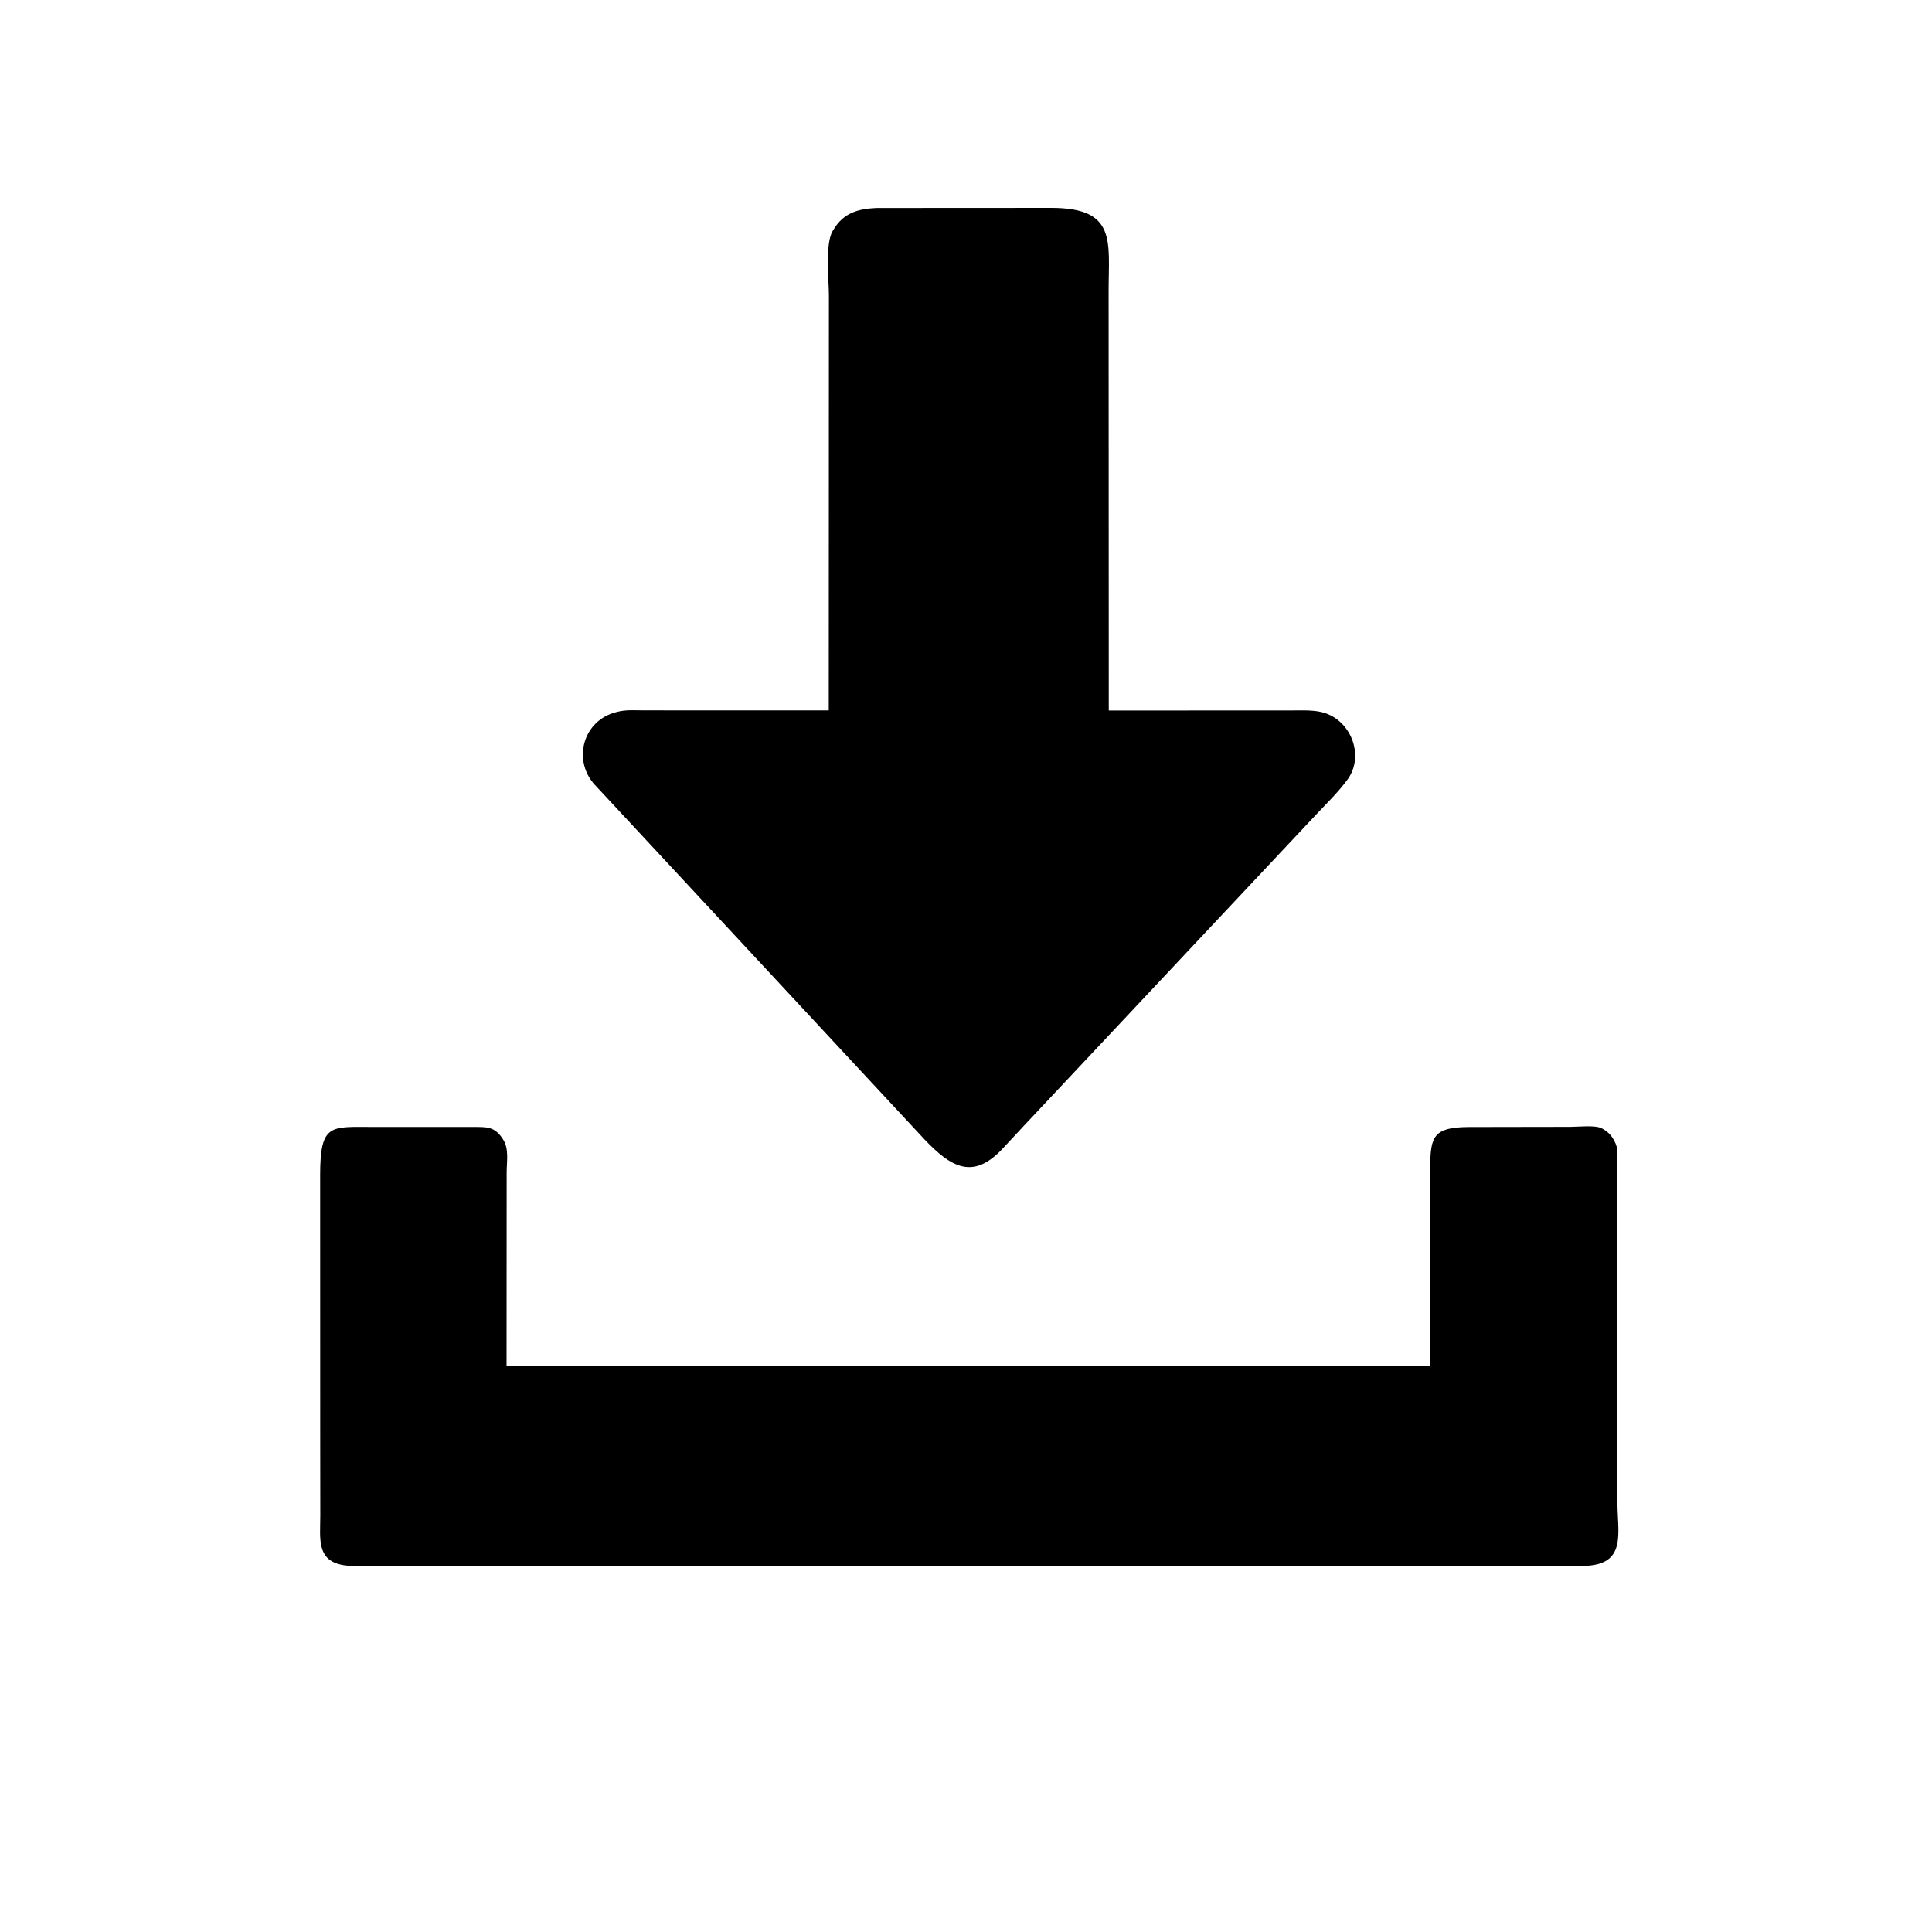
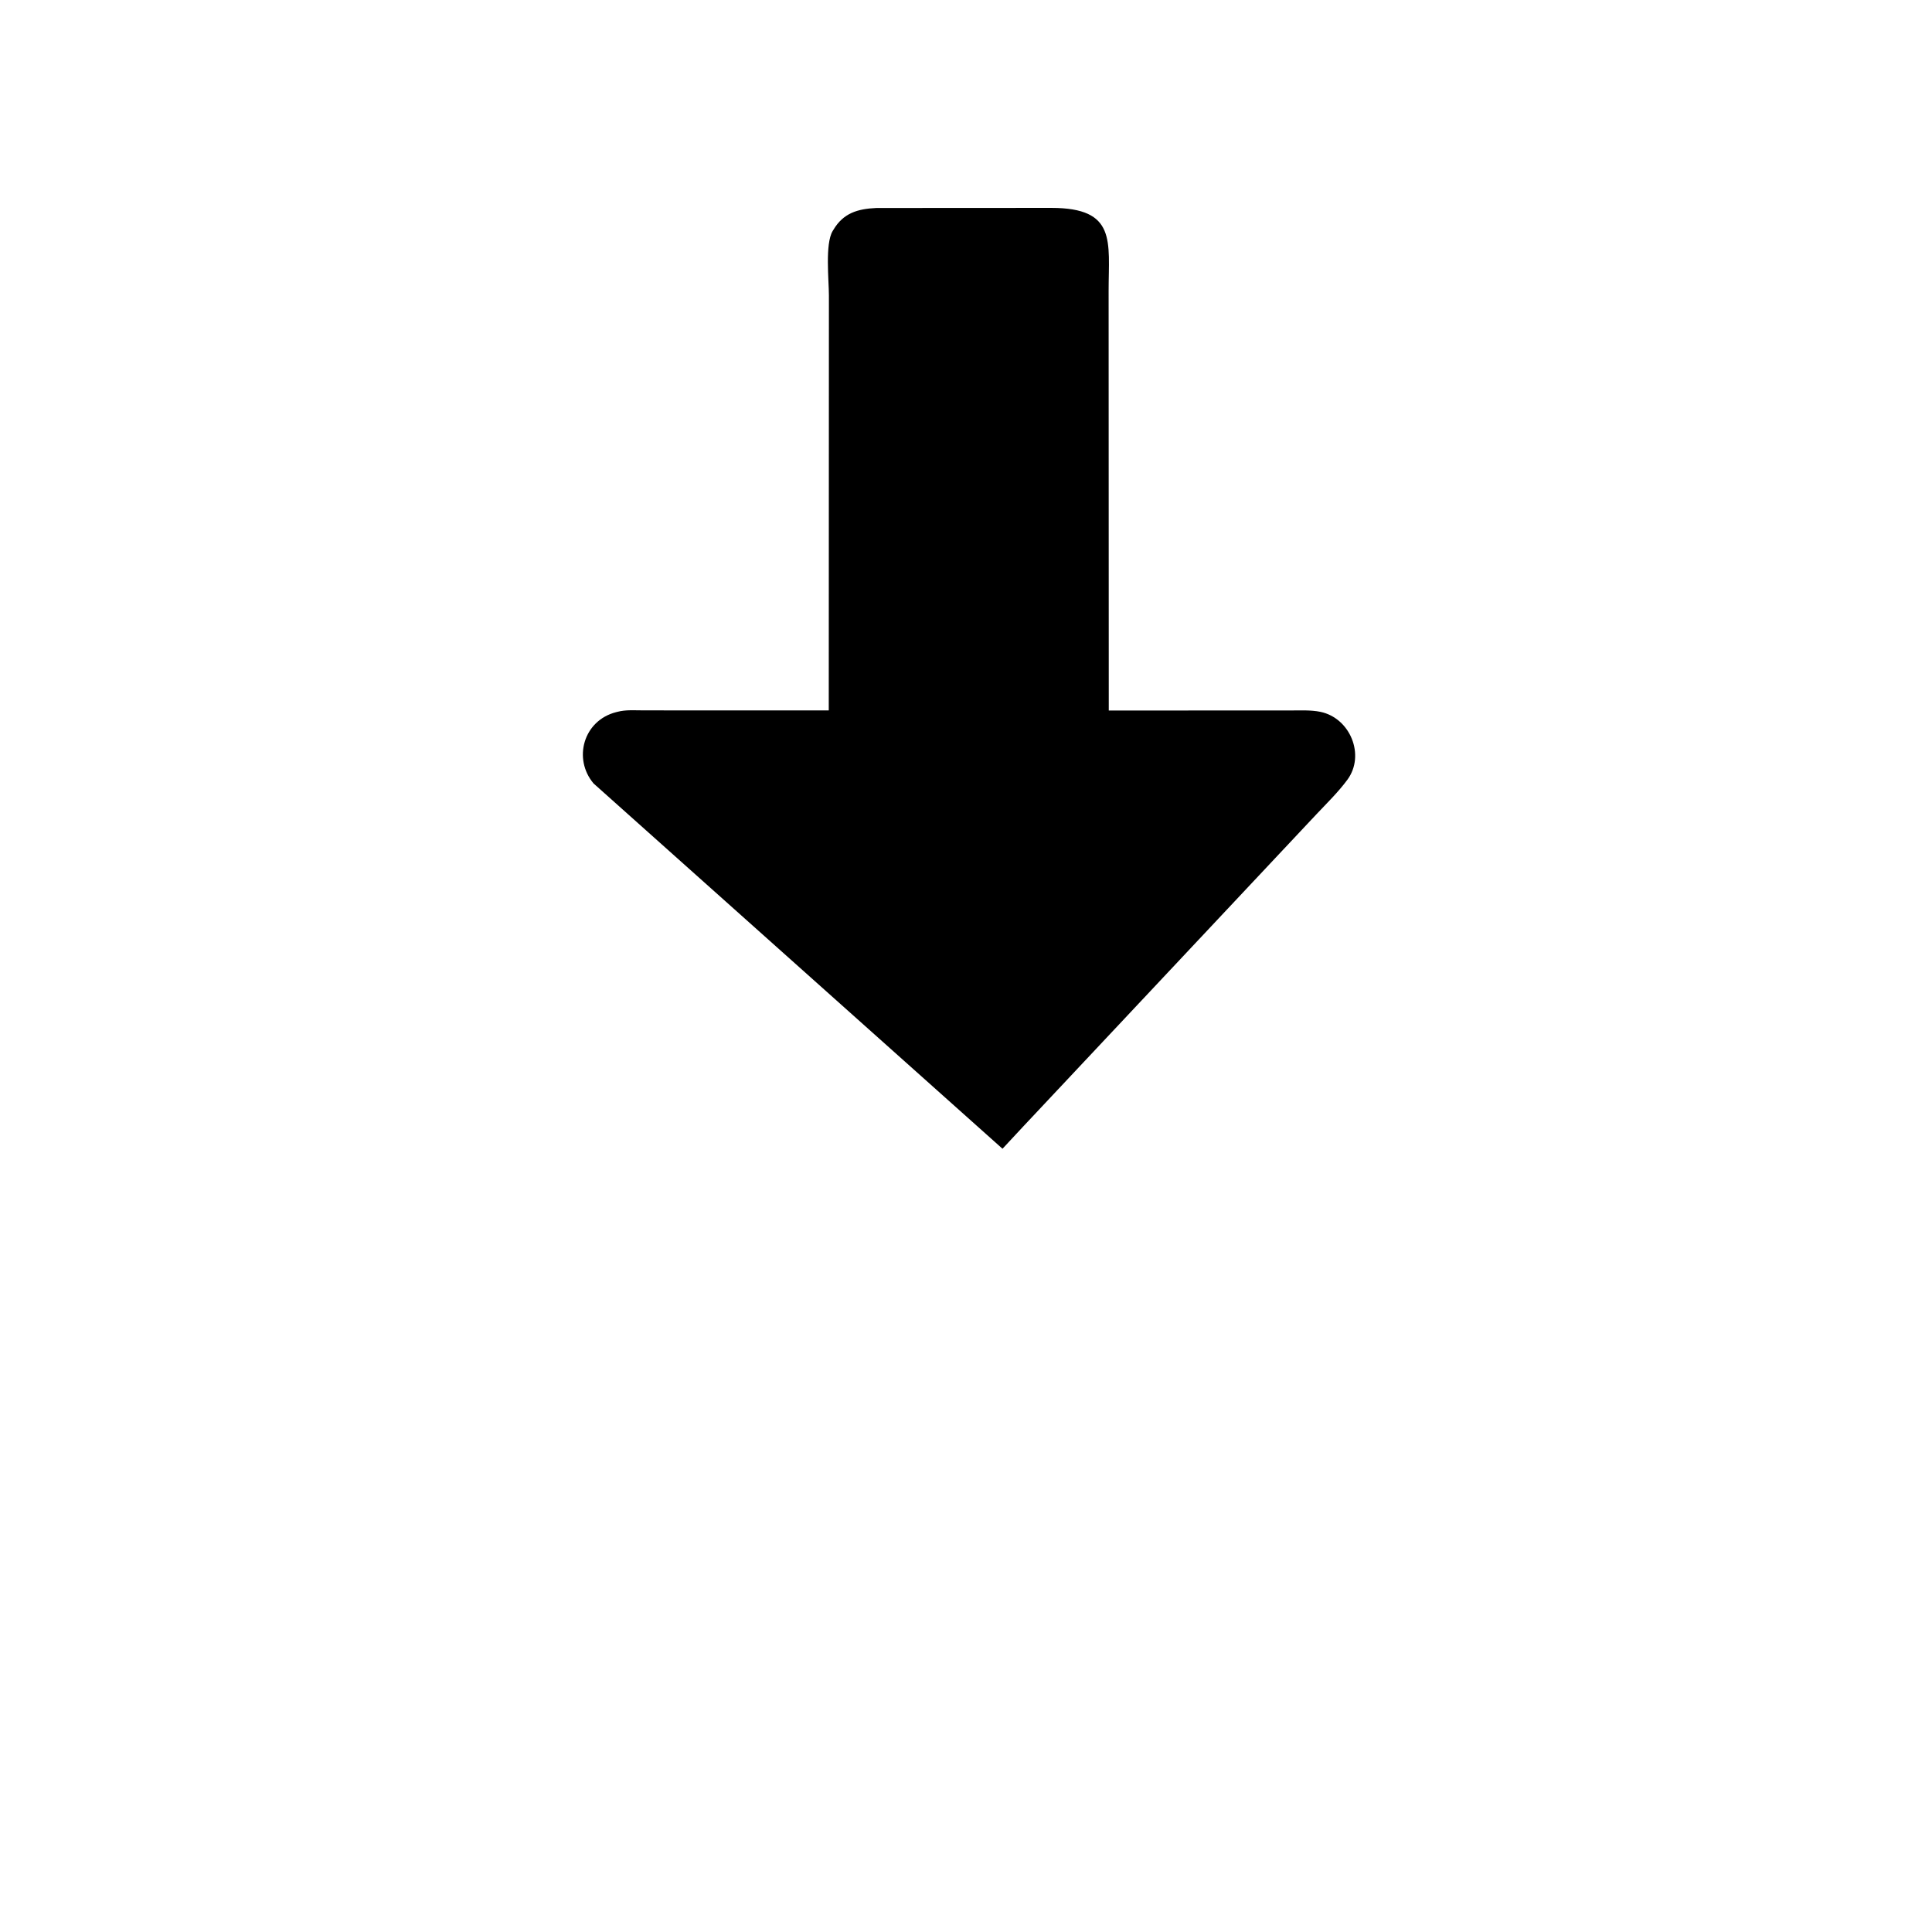
<svg xmlns="http://www.w3.org/2000/svg" version="1.1" style="display: block;" viewBox="0 0 2048 2048" width="640" height="640">
-   <path transform="translate(0,0)" fill="rgb(0,0,0)" d="M 1085.29 1193.45 L 1062.69 1217.72 C 1031.5 1250.93 1008.34 1237.72 979.737 1207.54 L 629.191 830.488 C 607.198 804.329 618.396 763.864 652.989 754.947 L 654.5 754.571 C 663.356 752.18 673.189 753.032 682.322 753.03 L 878.517 753.08 L 878.679 313.181 C 878.671 297.025 874.471 258.551 882.62 244.952 L 883.5 243.527 C 893.967 225.893 909.135 221.367 929.063 220.472 L 1114.52 220.371 C 1183.87 220.43 1175.2 255.817 1175.18 308 L 1175.34 753.175 L 1369.26 753.107 C 1379.19 753.118 1389.81 752.562 1399.58 754.562 C 1431.3 761.061 1447.48 800.534 1428.27 826.583 C 1418.67 839.608 1406.47 851.491 1395.38 863.255 L 1085.29 1193.45 z" />
-   <path transform="translate(0,0)" fill="rgb(0,0,0)" d="M 339.433 1527.83 L 339.369 1246.32 C 339.329 1189.98 350.467 1194.67 397.227 1194.62 L 501.88 1194.63 C 515.249 1194.68 524.007 1193.94 532.393 1206.5 L 533.265 1207.85 C 539.794 1217.76 537.066 1231.68 537.081 1242.96 L 536.964 1447.88 L 1516.19 1447.95 L 1516.14 1237.62 C 1516.16 1204.69 1519.49 1194.81 1557.33 1194.68 L 1596.31 1194.61 L 1664.66 1194.5 C 1672.98 1194.49 1691.12 1192.41 1698.07 1196.11 L 1699.09 1196.71 C 1705.11 1200.11 1708.79 1204.31 1711.8 1210.54 L 1712.44 1211.89 C 1714 1215.16 1714.26 1218.31 1714.39 1221.89 L 1714.52 1592.23 C 1714.63 1625.94 1725.04 1659.41 1677.74 1659.98 L 421.666 1660.06 C 404.604 1660.05 386.898 1660.97 369.904 1659.8 C 334.313 1657.36 339.575 1631.73 339.526 1606.18 L 339.433 1527.83 z" />
+   <path transform="translate(0,0)" fill="rgb(0,0,0)" d="M 1085.29 1193.45 L 1062.69 1217.72 L 629.191 830.488 C 607.198 804.329 618.396 763.864 652.989 754.947 L 654.5 754.571 C 663.356 752.18 673.189 753.032 682.322 753.03 L 878.517 753.08 L 878.679 313.181 C 878.671 297.025 874.471 258.551 882.62 244.952 L 883.5 243.527 C 893.967 225.893 909.135 221.367 929.063 220.472 L 1114.52 220.371 C 1183.87 220.43 1175.2 255.817 1175.18 308 L 1175.34 753.175 L 1369.26 753.107 C 1379.19 753.118 1389.81 752.562 1399.58 754.562 C 1431.3 761.061 1447.48 800.534 1428.27 826.583 C 1418.67 839.608 1406.47 851.491 1395.38 863.255 L 1085.29 1193.45 z" />
</svg>